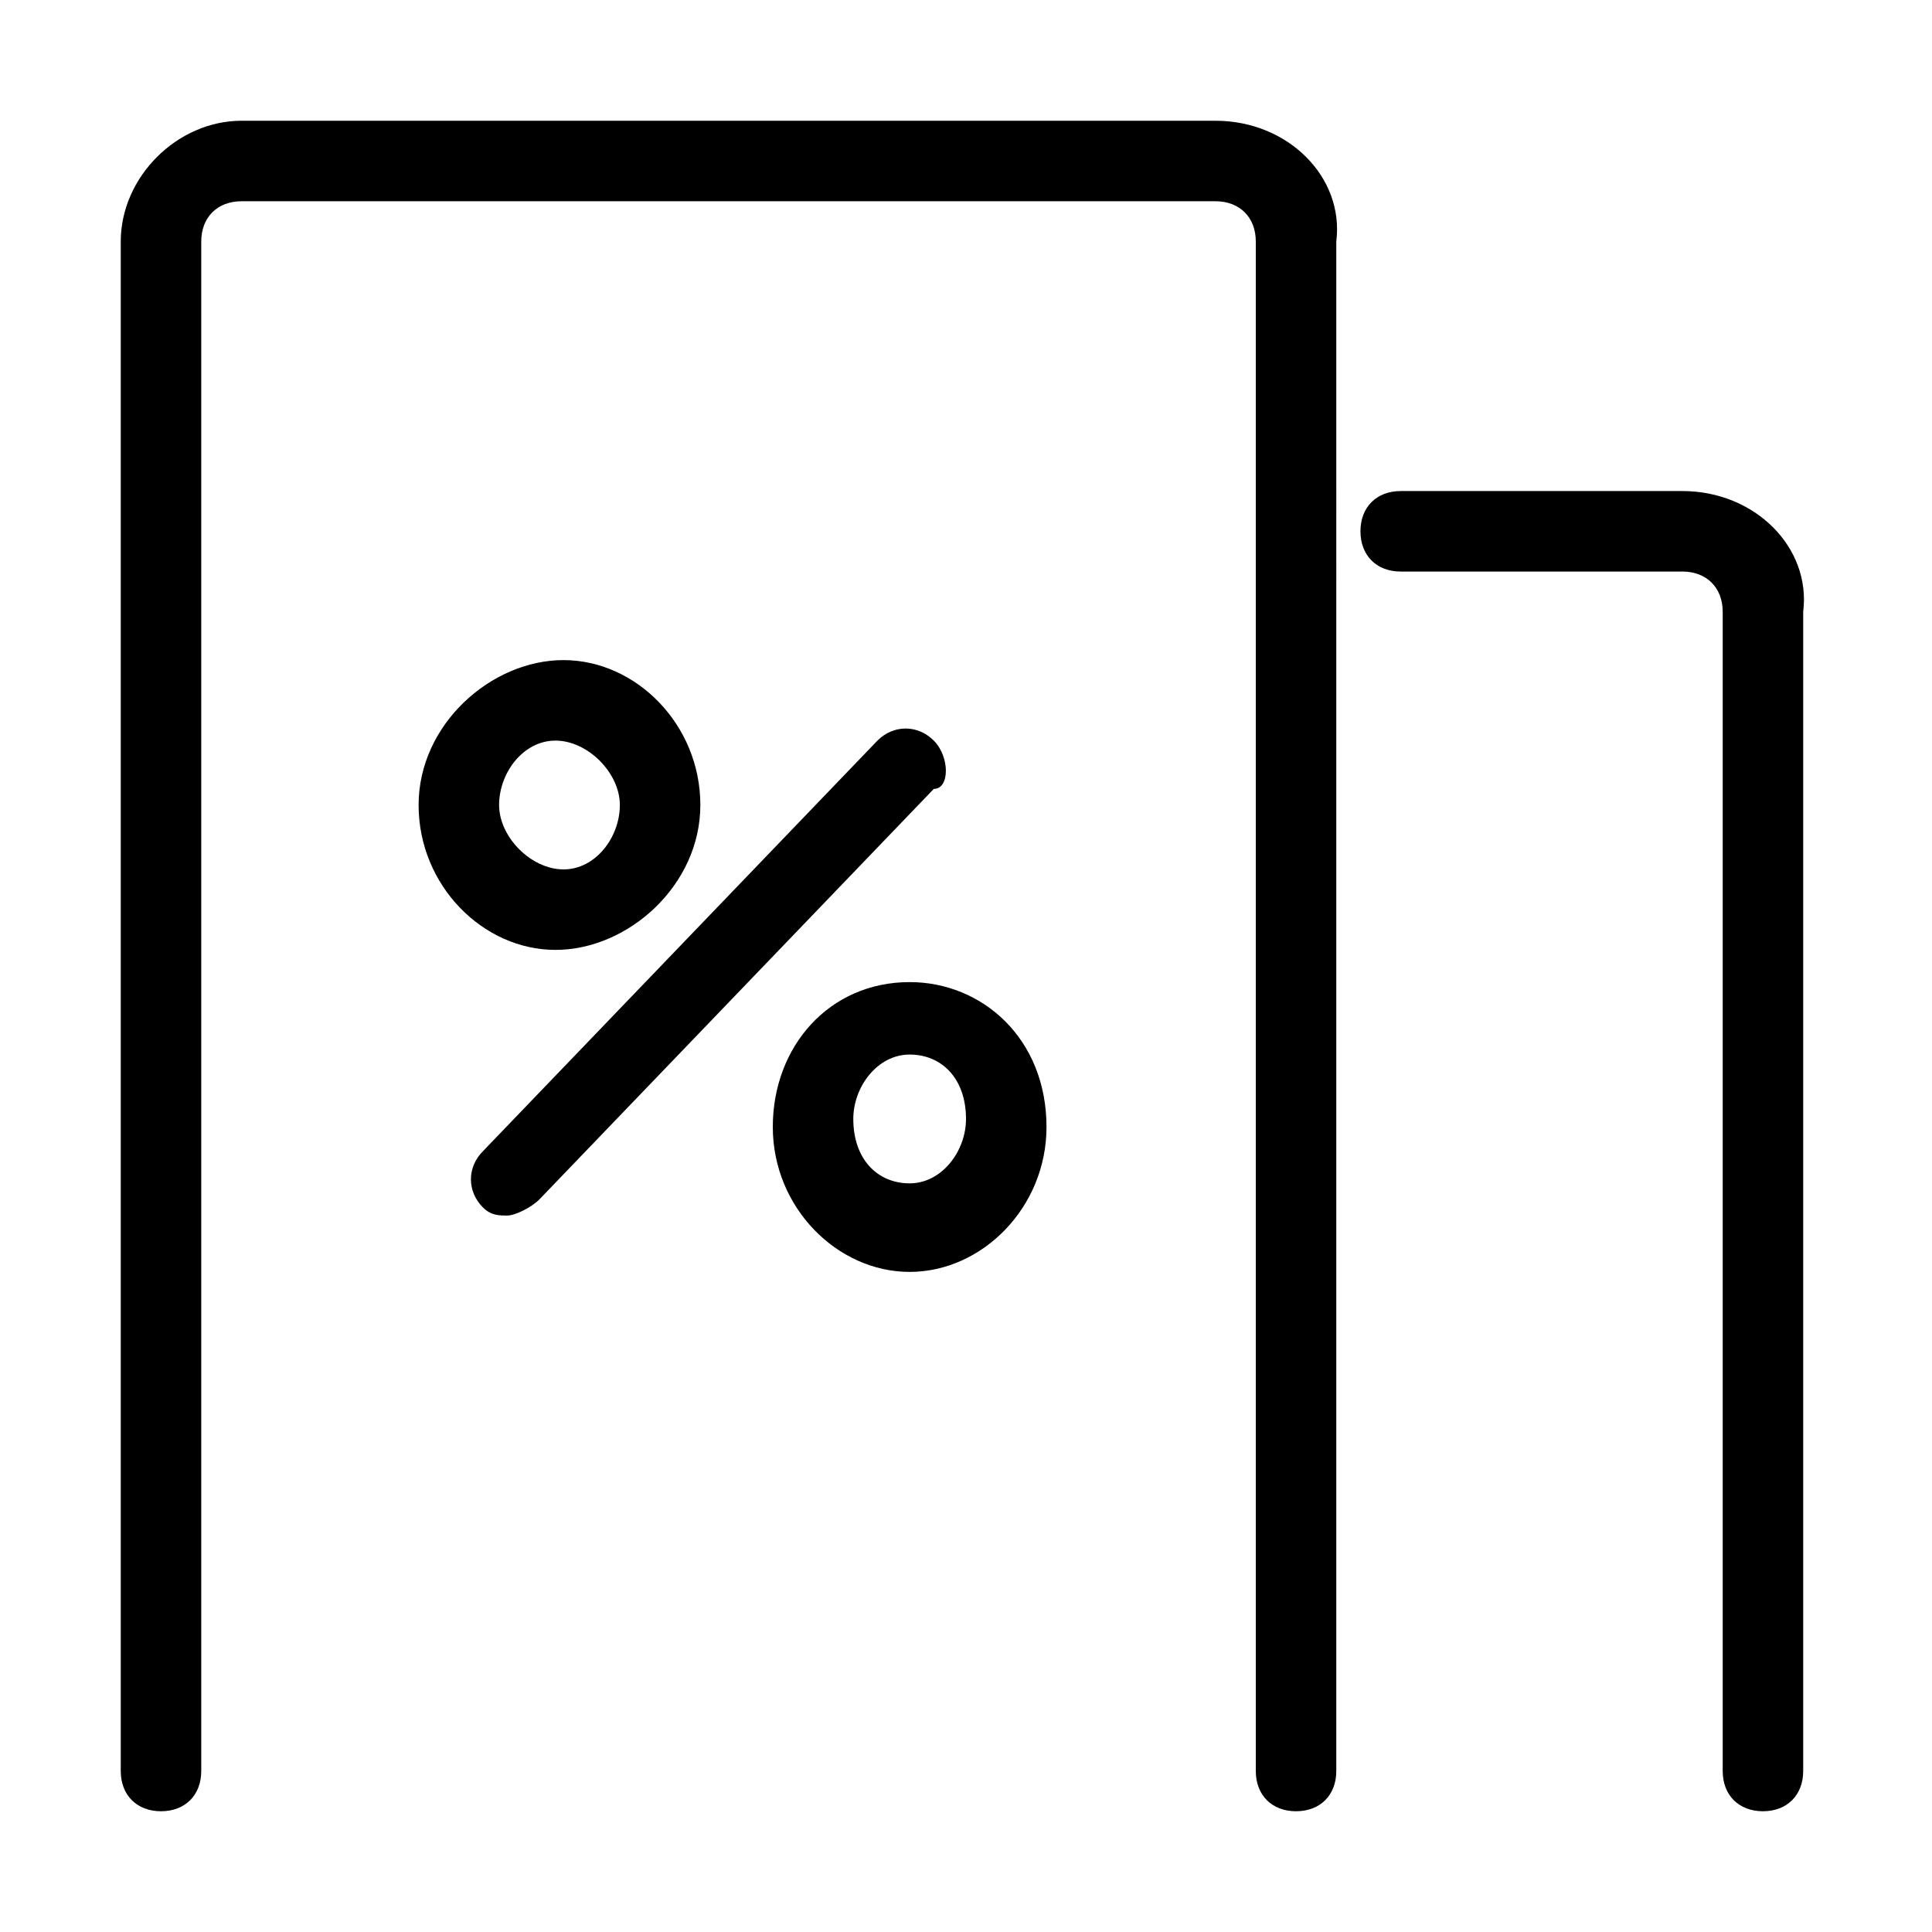
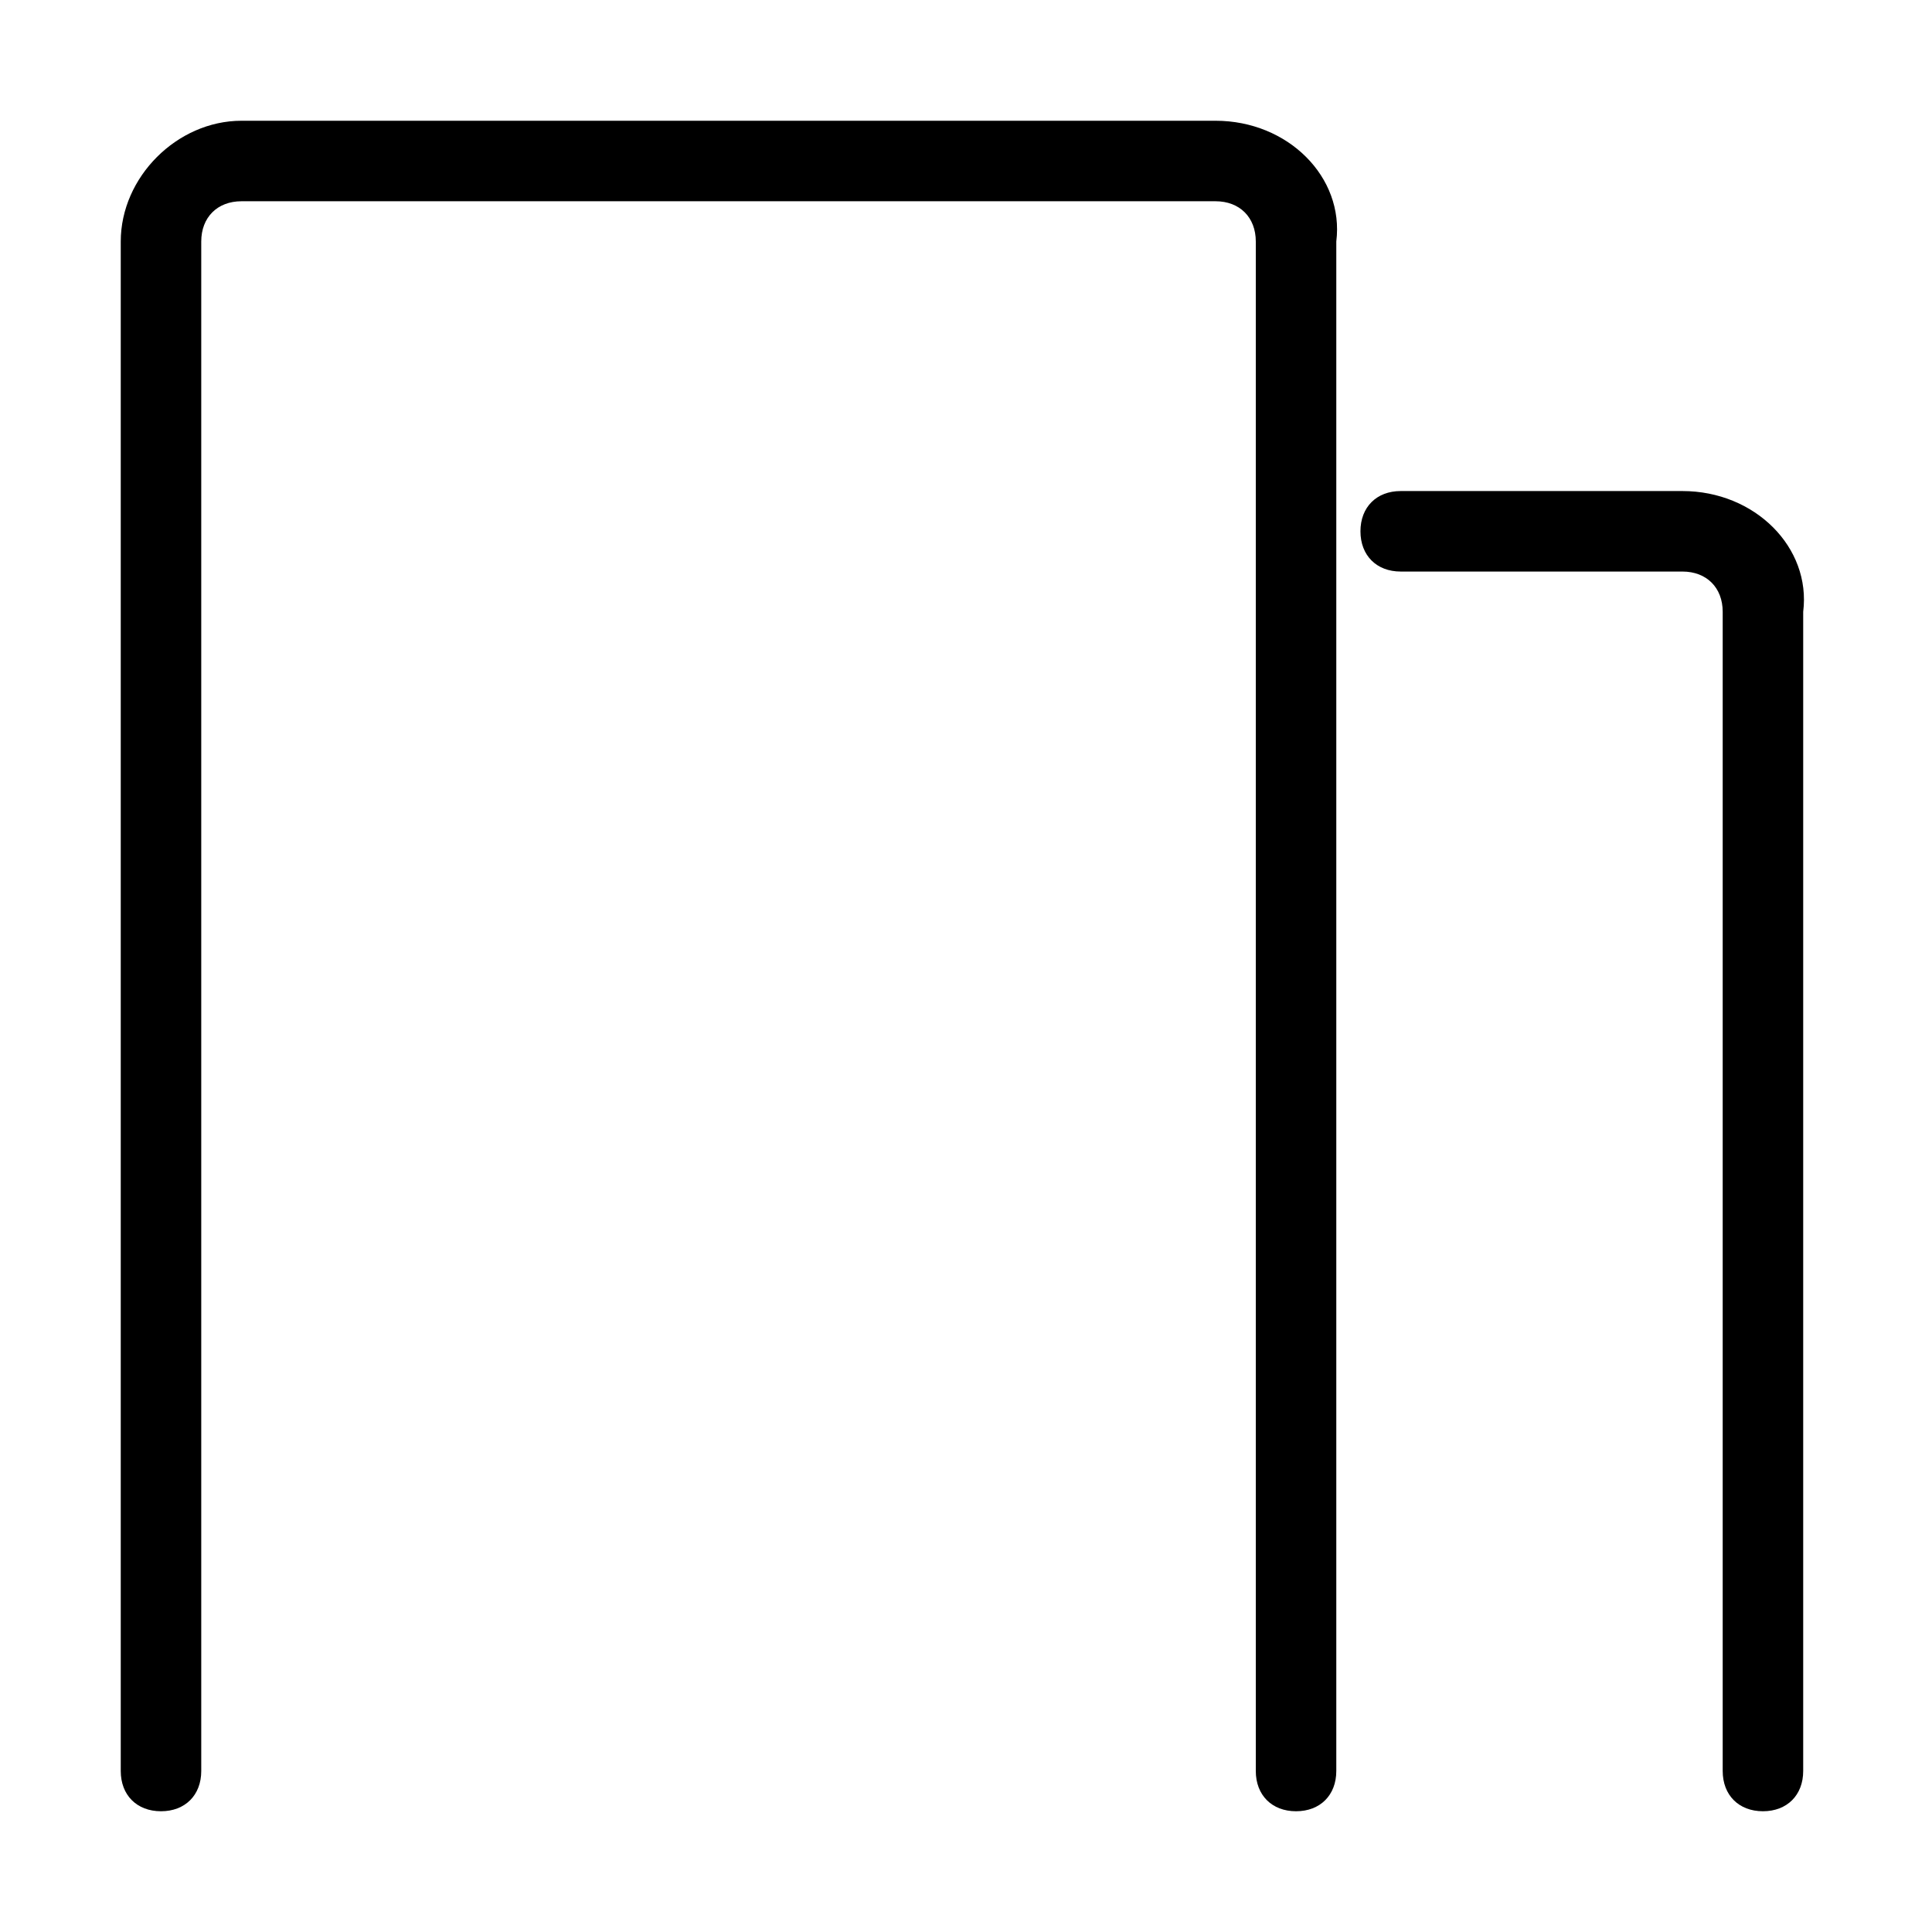
<svg xmlns="http://www.w3.org/2000/svg" fill="#000000" width="800px" height="800px" viewBox="0 0 1024 1024">
-   <path d="M371.2 426.667c0-42.667-34.133-76.8-72.533-76.8s-76.8 34.133-76.8 76.8 34.133 76.8 72.533 76.8 76.8-34.133 76.8-76.8zm-106.667 0c0-17.067 12.8-34.133 29.867-34.133s34.133 17.067 34.133 34.133-12.8 34.133-29.867 34.133-34.133-17.067-34.133-34.133zm217.6 93.866c-42.667 0-72.533 34.133-72.533 76.8s34.133 76.8 72.533 76.8 72.533-34.133 72.533-76.8c0-46.933-34.133-76.8-72.533-76.8zm0 106.667c-17.067 0-29.867-12.8-29.867-34.133 0-17.067 12.8-34.133 29.867-34.133S512 571.734 512 593.067c0 17.067-12.8 34.133-29.867 34.133zm12.8-234.667c-8.533-8.533-21.333-8.533-29.867 0l-209.067 217.6c-8.533 8.533-8.533 21.333 0 29.867 4.267 4.267 8.533 4.267 12.8 4.267s12.8-4.267 17.067-8.533l209.067-217.6c8.533 0 8.533-17.067 0-25.6z" />
  <path d="M644.267 64H128c-34.133 0-64 29.867-64 64v810.667C64 951.467 72.533 960 85.333 960s21.333-8.533 21.333-21.333V128c0-12.8 8.533-21.333 21.333-21.333h516.267c12.8 0 21.333 8.533 21.333 21.333v810.667c0 12.8 8.533 21.333 21.333 21.333s21.333-8.533 21.333-21.333V128c4.267-34.133-25.6-64-64-64zm247.466 196.267H742.4c-12.8 0-21.333 8.533-21.333 21.333s8.533 21.333 21.333 21.333h149.333c12.8 0 21.333 8.533 21.333 21.333v614.4c0 12.8 8.533 21.333 21.333 21.333s21.333-8.533 21.333-21.333v-614.4c4.267-34.133-25.6-64-64-64z" />
</svg>